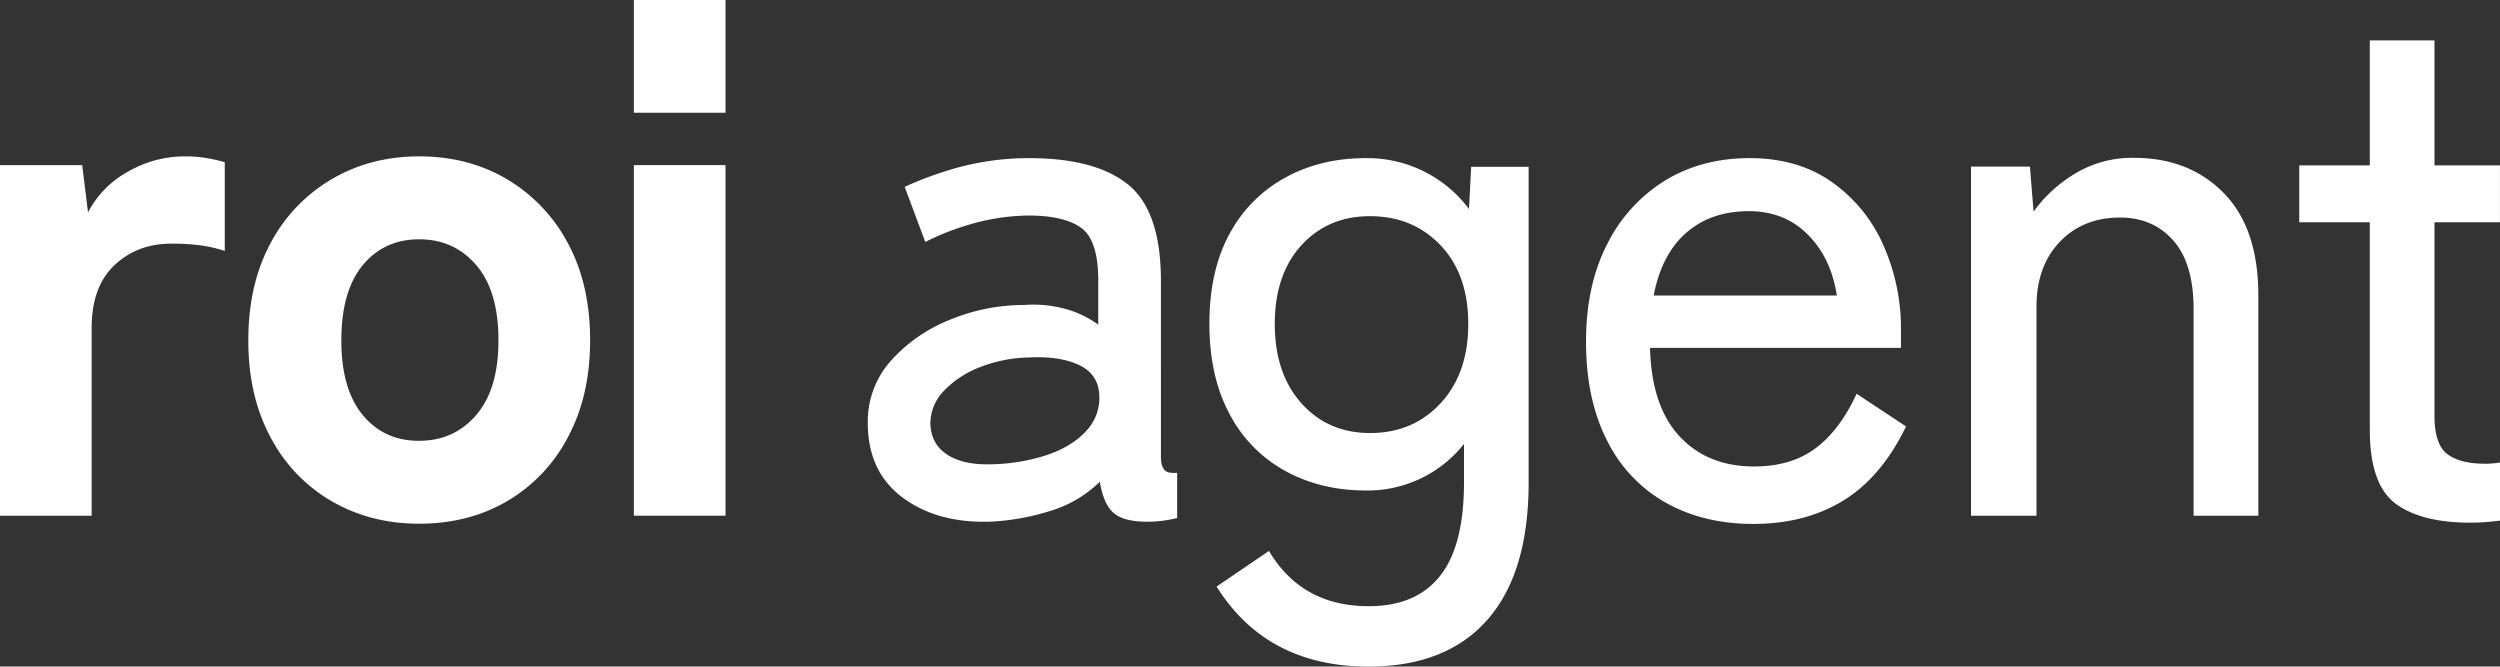
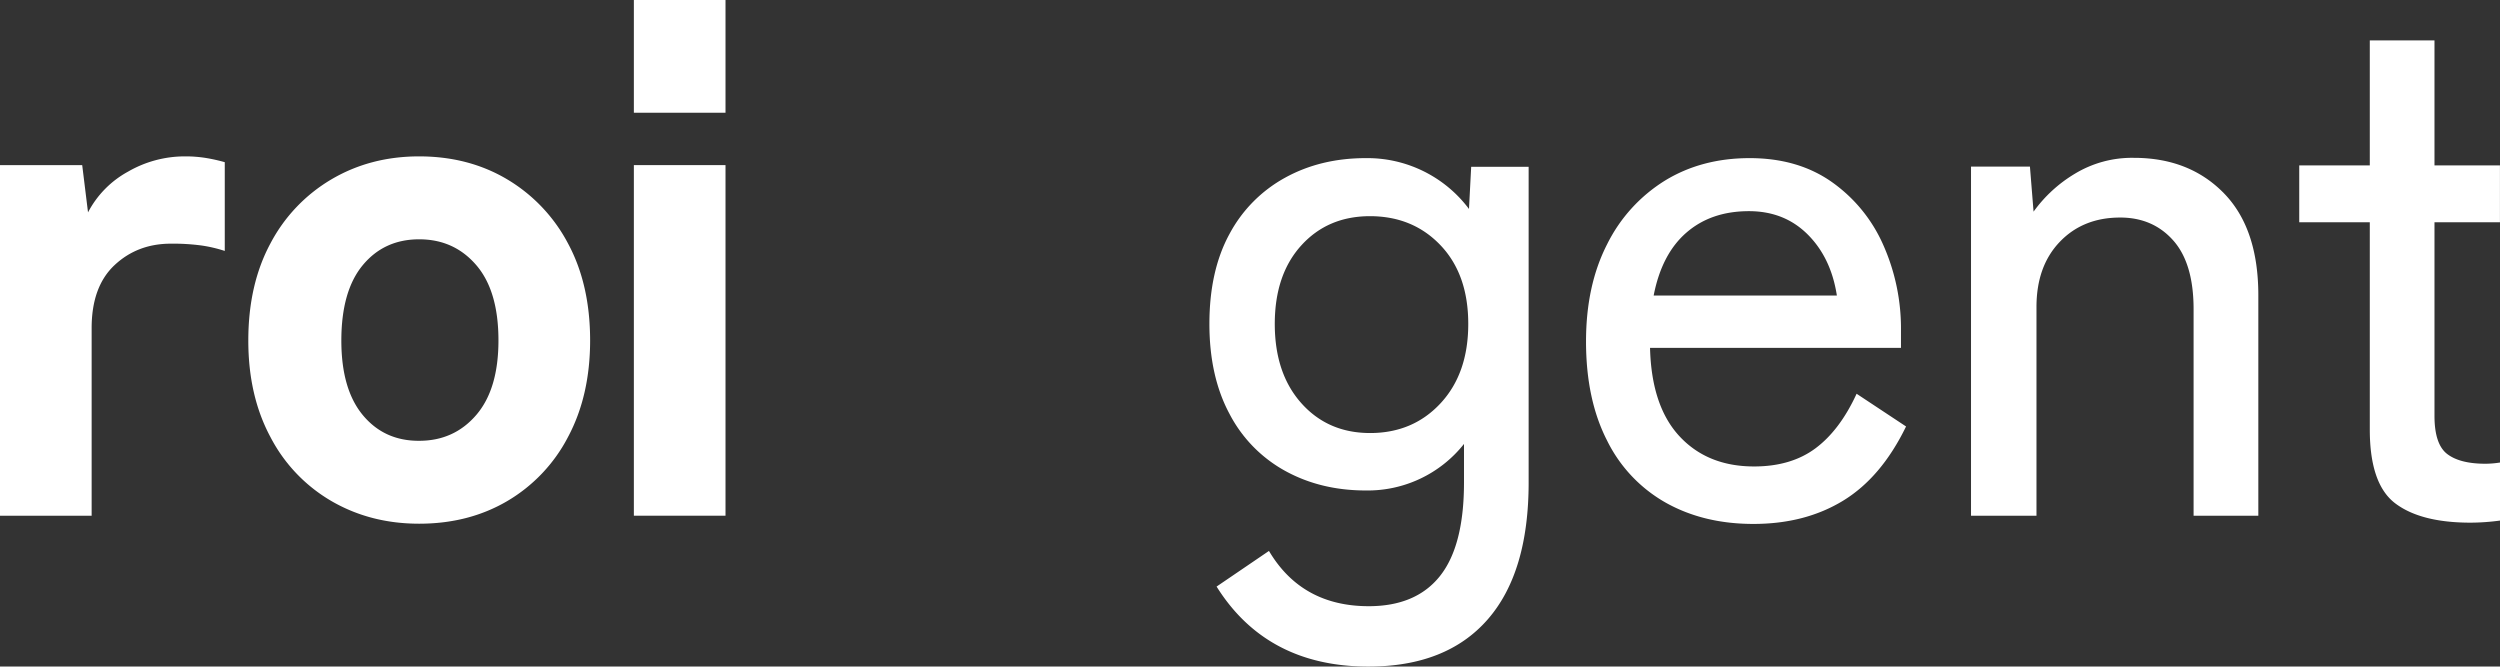
<svg xmlns="http://www.w3.org/2000/svg" viewBox="0 0 1027.63 273.97">
  <rect x="0" y="0" width="1027.63" height="273.97" fill="#333333" stroke="none" />
  <defs>
    <style>.cls-1{fill:#fff;}</style>
  </defs>
  <title>logoРесурс 2</title>
  <g id="Слой_2" data-name="Слой 2">
    <g id="Слой_1-2" data-name="Слой 1">
      <path class="cls-1" d="M0,212V67.87H33.79L36.18,87.3A40.36,40.36,0,0,1,52.62,70.56a46.6,46.6,0,0,1,23.32-6.28,52.73,52.73,0,0,1,9.27.75,68.23,68.23,0,0,1,7.18,1.64v36.48a56.75,56.75,0,0,0-9.57-2.24,88.21,88.21,0,0,0-12.56-.75q-13.76,0-23.17,8.82t-9.42,25.86V212Z" />
      <path class="cls-1" d="M172.3,215.27q-20,0-36-9.27a65.09,65.09,0,0,1-25.11-26.31q-9.14-17-9.12-39.76,0-23,9.12-39.92A66.43,66.43,0,0,1,136.27,73.7q16-9.42,36-9.42,20.32,0,36.18,9.42a66.9,66.9,0,0,1,25,26.31q9.12,16.89,9.12,39.92,0,22.73-9.12,39.76a65.53,65.53,0,0,1-25,26.31Q192.63,215.27,172.3,215.27Zm0-34.08q14.35,0,23.47-10.62t9.12-30.64q0-20.34-9.12-30.95T172.3,98.37q-14.36,0-23.17,10.61t-8.82,31q0,20,8.82,30.64T172.3,181.19Z" />
      <path class="cls-1" d="M562.57,274q-41.87,0-62.49-32.89l21.53-14.65q13.46,22.71,41,22.72,19.44,0,29.3-12.41t9.87-38.42V182.48a50.49,50.49,0,0,1-40.36,19.13q-18.55,0-33.19-8.07a56.41,56.41,0,0,1-22.87-23.47q-8.24-15.4-8.23-36.93,0-21.81,8.23-36.92a56.9,56.9,0,0,1,22.87-23.17Q542.83,65,561.38,65A52.2,52.2,0,0,1,603.83,85.9l.9-17.34h23.62V198.32q0,37.08-16.89,56.36T562.57,274Zm.6-96q17.64,0,29-12.26t11.36-32.59q0-20.32-11.36-32.29t-29-12q-17.34,0-28.25,12T524,133.14q0,20.34,10.92,32.59T563.17,178Z" />
      <path class="cls-1" d="M720.7,215.36q-20.33,0-35.88-8.67a59.44,59.44,0,0,1-24.21-25.56q-8.68-16.89-8.67-40.81,0-23,8.67-39.92a64.39,64.39,0,0,1,23.77-26.16Q699.47,65,719.21,65t33.63,9.72a62.3,62.3,0,0,1,21.23,25.86,84.48,84.48,0,0,1,7.33,35.28V143H678.25q.59,23.93,12.11,36.33T721,191.74q15.25,0,25.27-7.47t16.89-22.42l20.33,13.45q-10.17,20.92-25.86,30.5T720.7,215.36Zm-41-93.88h75.35q-2.4-15.54-12-25.11T718.91,86.8q-15.55,0-25.71,8.82T679.74,121.48Z" />
      <path class="cls-1" d="M810.19,212V68.49h24.22L835.9,87a56.72,56.72,0,0,1,16.9-15.54,45.3,45.3,0,0,1,24.36-6.58q22.73,0,36.93,14.5t14.2,42V212H901.68V127.09q0-18.84-8.37-28.26t-21.83-9.41q-15.24,0-24.81,10t-9.57,26.76V212Z" />
-       <path class="cls-1" d="M480.2,194.14c-2-.6-3-2.79-3-6.58V115.5q0-28.69-13.46-39.61T422.79,65a112,112,0,0,0-34.23,5.39,144.86,144.86,0,0,0-16.69,6.42l8.47,22.66A99.79,99.79,0,0,1,396,93.08a89.05,89.05,0,0,1,26.76-4.49q14.64,0,21.68,5.09t7,21.82v17.94A42.29,42.29,0,0,0,438,127a49.77,49.77,0,0,0-17-1.64,79.48,79.48,0,0,0-30.65,6.13,64.26,64.26,0,0,0-24.22,16.89,37.36,37.36,0,0,0-9.42,25.42q0,20,14.21,30.64t36,10A97.21,97.21,0,0,0,431.76,210a49.12,49.12,0,0,0,20.33-12q1.5,9.27,5.68,12.86t13.75,3.59a50.2,50.2,0,0,0,12.26-1.5l.09,0V194.32A11,11,0,0,1,480.2,194.14Zm-33.79-16.9q-6,6.44-16.29,9.87a78.12,78.12,0,0,1-22.88,3.74q-11.36.3-17.94-4t-6.87-12.71A19.3,19.3,0,0,1,388,160.65a40.3,40.3,0,0,1,14.8-9.72,58.12,58.12,0,0,1,20.33-4q12.26-.6,20.18,3t8.52,12A19.75,19.75,0,0,1,446.41,177.24Z" />
      <path class="cls-1" d="M1027.63,190.12a38.6,38.6,0,0,1-6,.5q-10.47,0-15.7-4t-5.23-15.69V91.36h26.91V68h-26.91V16.61H974.11V68h-29V91.36h29v85.21q0,22.43,10.47,30.34t30.79,7.93a91.83,91.83,0,0,0,12.26-.86Z" />
      <rect class="cls-1" x="260.55" width="37.67" height="46.34" />
      <rect class="cls-1" x="260.55" y="67.87" width="37.67" height="144.11" />
    </g>
  </g>
</svg>